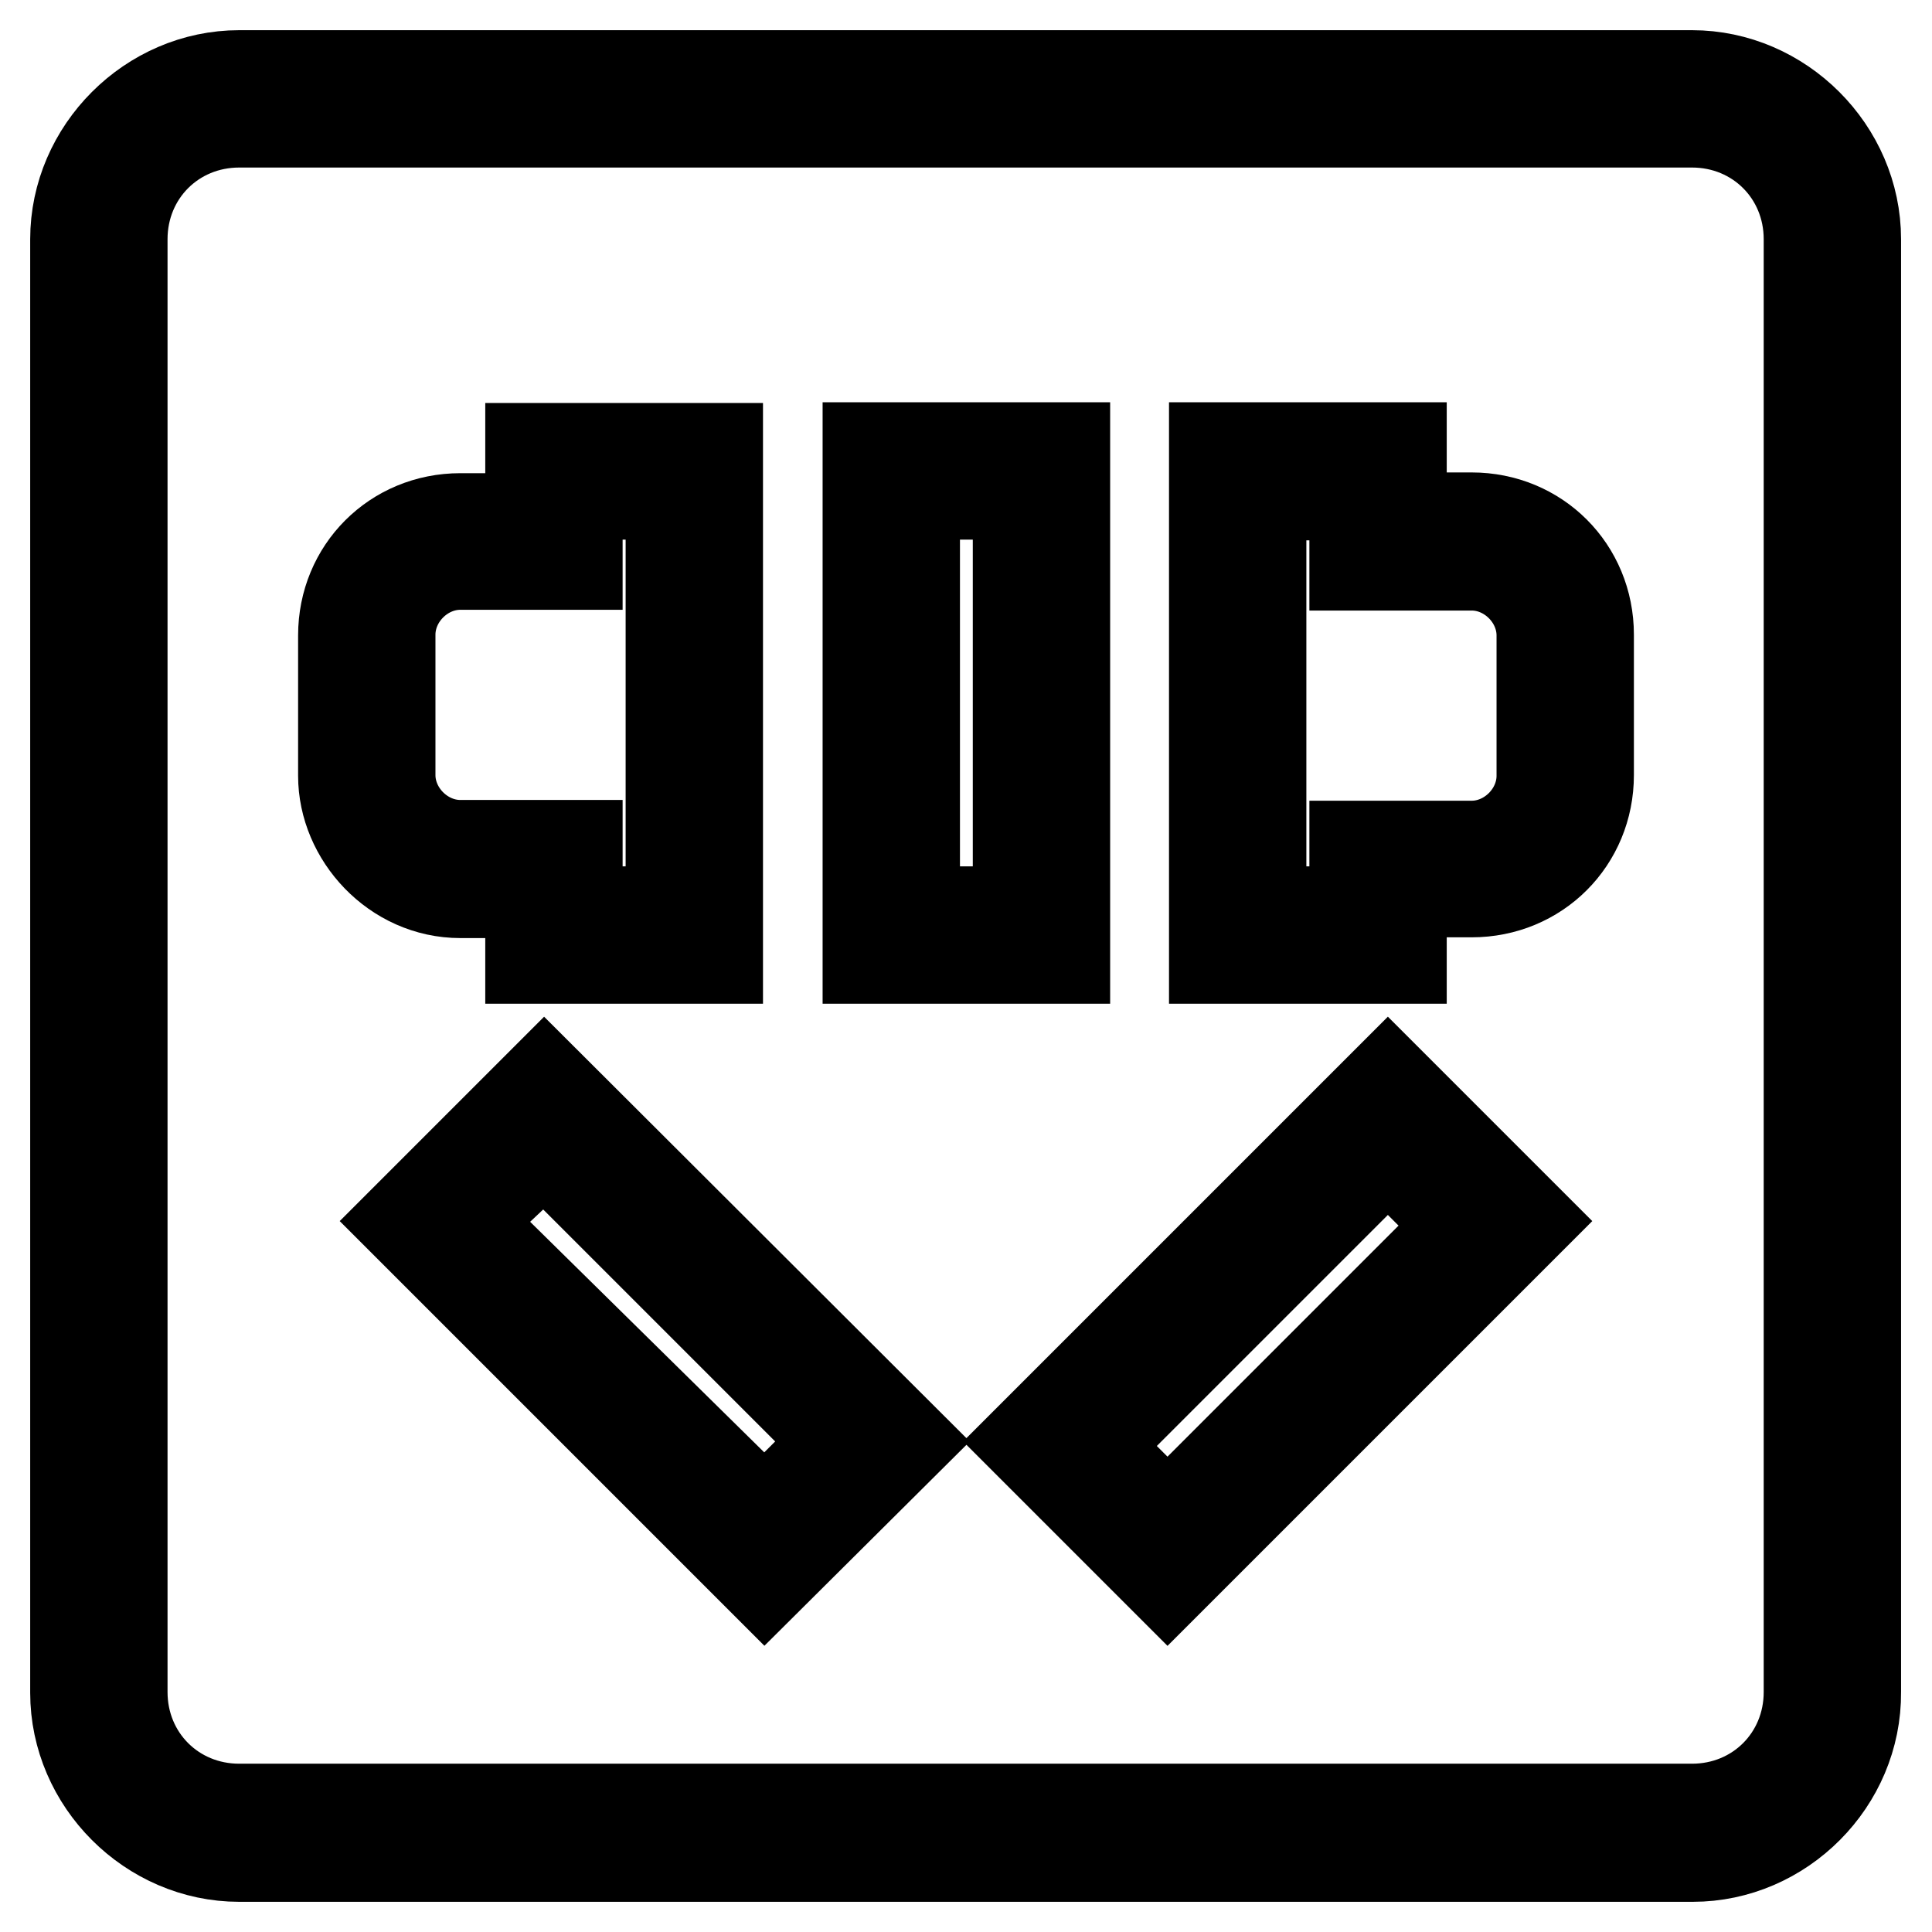
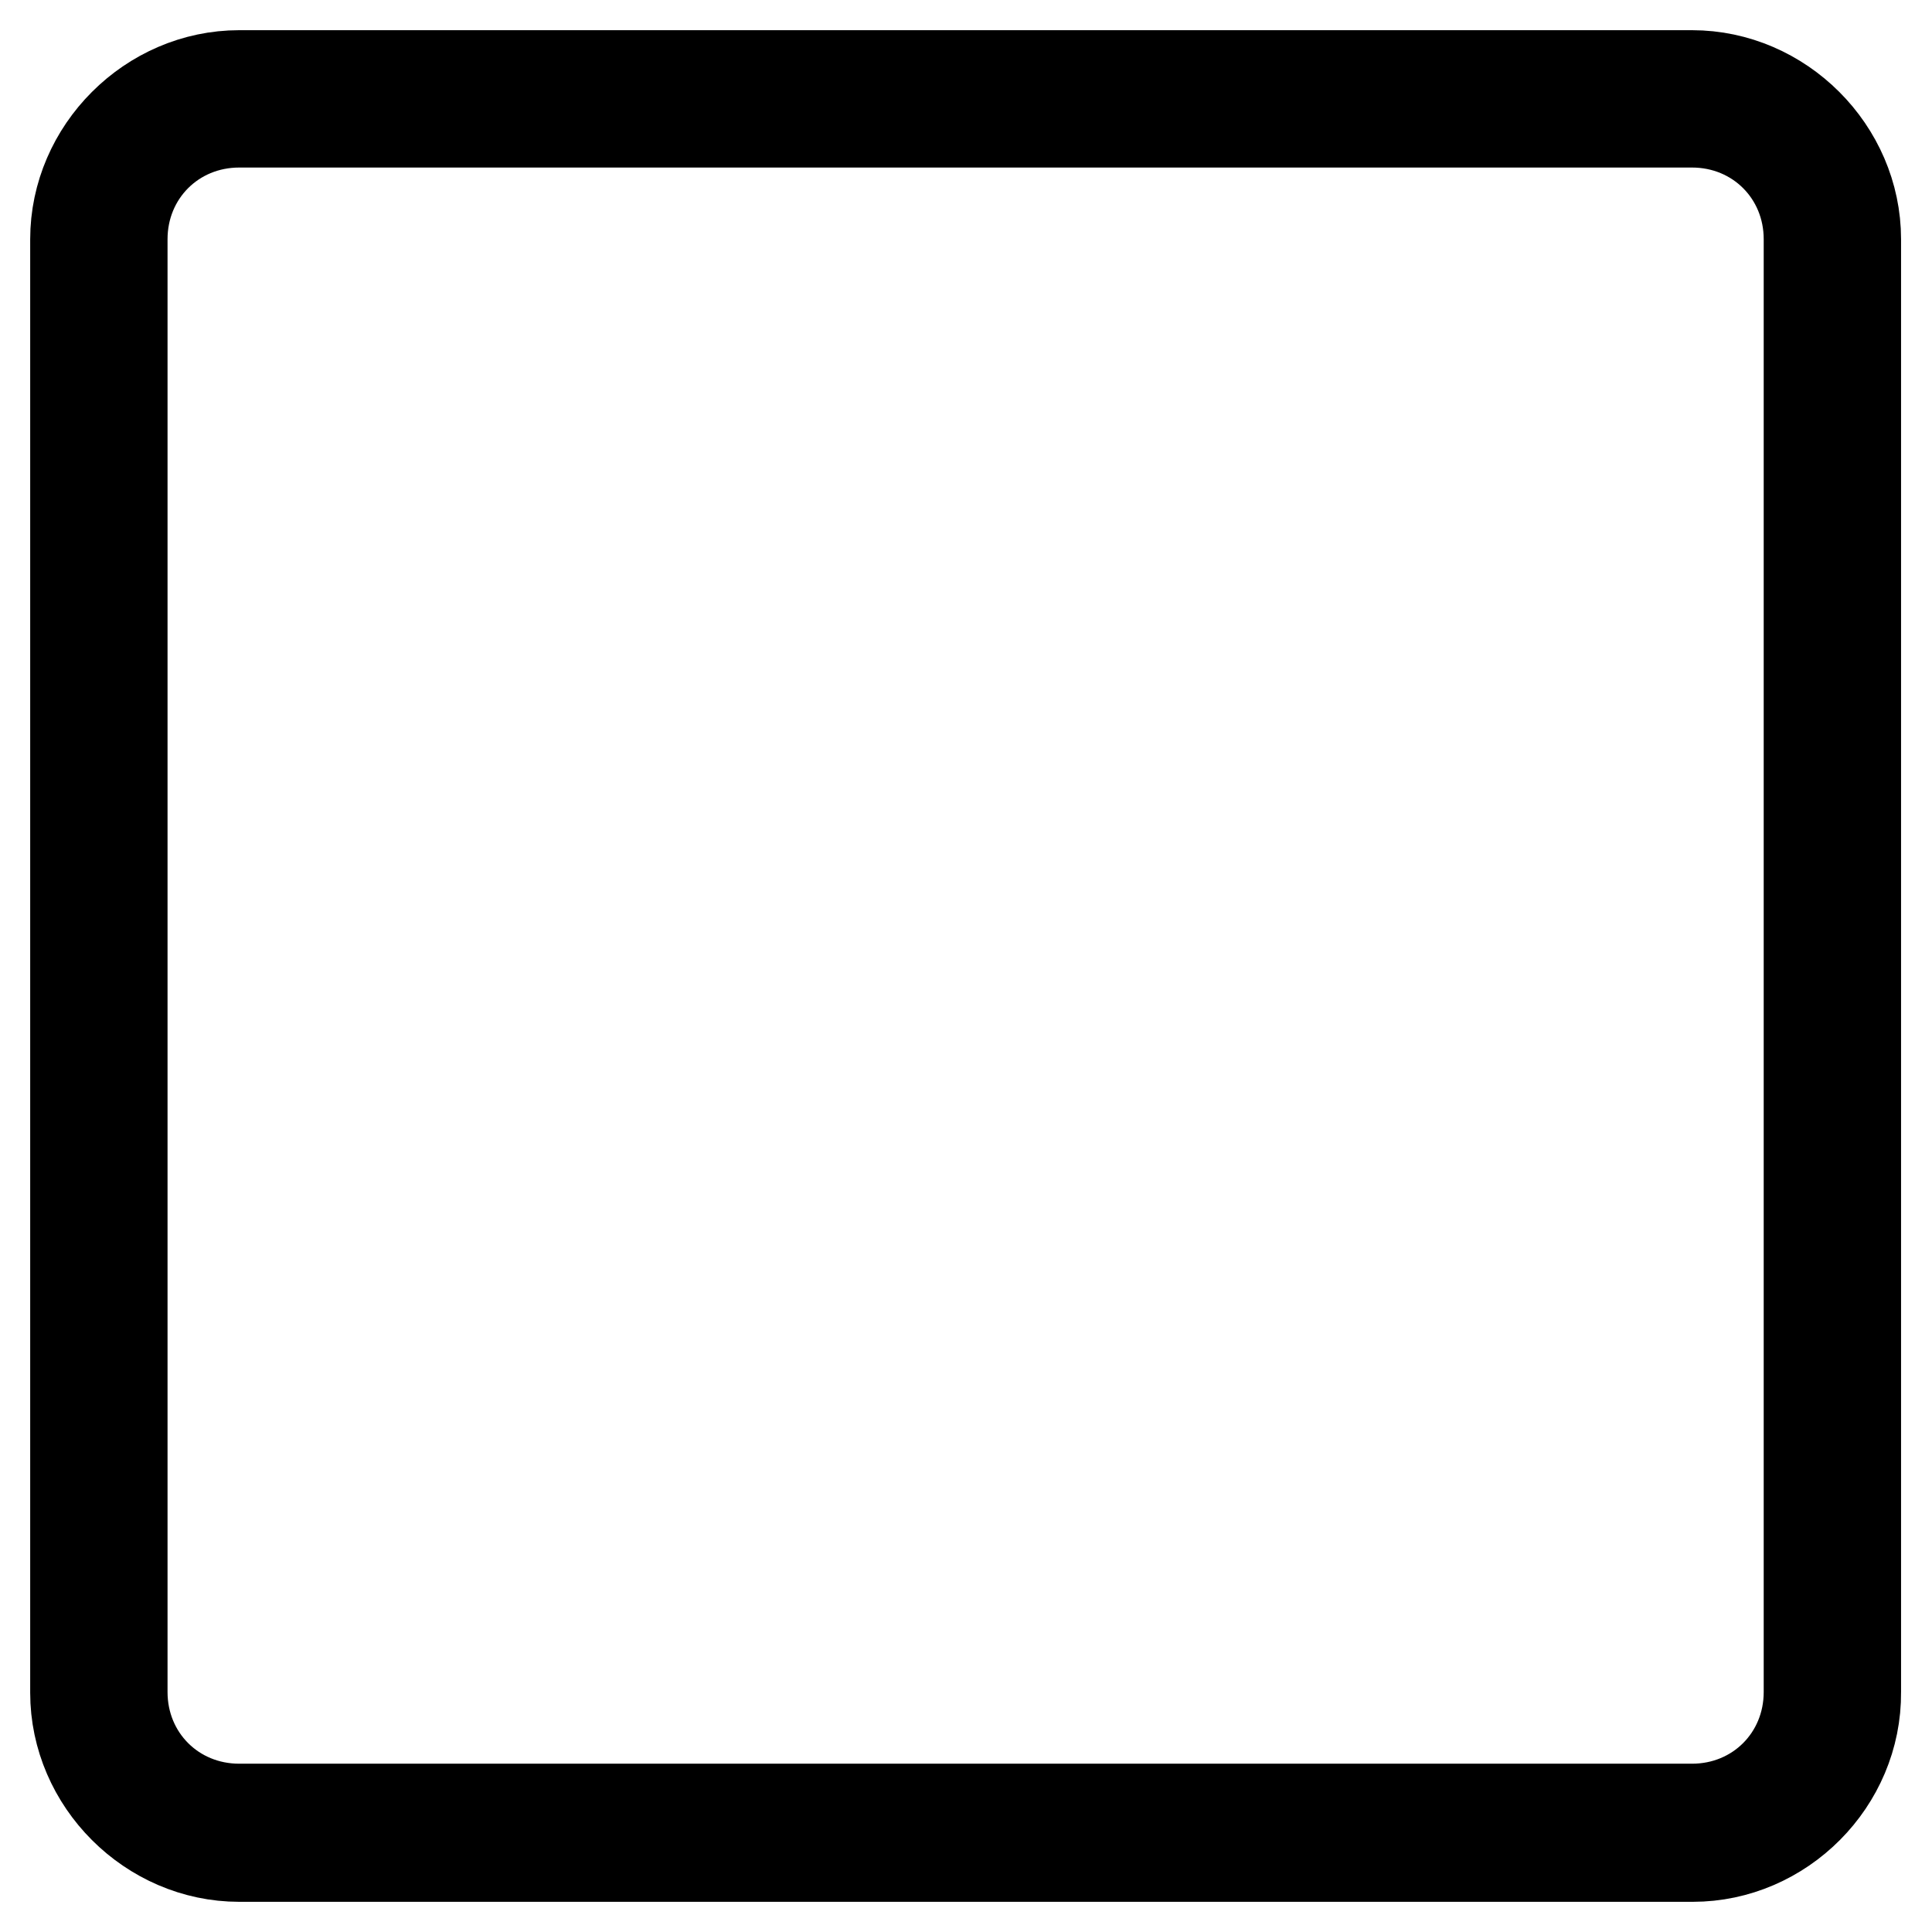
<svg xmlns="http://www.w3.org/2000/svg" version="1.1" x="0px" y="0px" viewBox="0 0 256 256" enable-background="new 0 0 256 256" xml:space="preserve">
  <g>
    <path stroke-width="12" fill-opacity="0" stroke="#000000" d="M224.3,246H31.7c-11.8,0-21.7-9.9-21.7-21.7V31.7C10,19.9,19.9,10,31.7,10h192.5c11.8,0,21.7,9.9,21.7,21.7 v192.5C246,236.1,236.1,246,224.3,246z M31.7,16.2c-8.7,0-15.5,6.8-15.5,15.5v192.5c0,8.7,6.8,15.5,15.5,15.5h192.5 c8.7,0,15.5-6.8,15.5-15.5V31.7c0-8.7-6.8-15.5-15.5-15.5H31.7z" />
-     <path stroke-width="12" fill-opacity="0" stroke="#000000" d="M141.1,127H115V59.3h26.1V127z M121.2,120.8h13.7V65.5h-13.7V120.8z M101.3,209.6l-47.8-47.8l18.6-18.6 L120,191L101.3,209.6z M61.6,161.8l39.7,39.1l9.9-9.9l-39.1-39.1L61.6,161.8z M154.7,209.6L136.1,191l47.8-47.8l18.6,18.6 L154.7,209.6z M144.8,191.6l9.9,9.9l39.1-39.1l-9.9-9.9L144.8,191.6z" />
-     <path stroke-width="12" fill-opacity="0" stroke="#000000" d="M185.7,127h-24.8V59.3h24.8v9.3h9.3c8.7,0,15.5,6.8,15.5,15.5v18.6c0,8.7-6.8,15.5-15.5,15.5h-9.3V127z  M167.1,120.8h12.4v-8.7H195c5,0,9.3-4.3,9.3-9.3V84.2c0-5-4.3-9.3-9.3-9.3h-15.5v-9.3h-12.4V120.8z" />
-     <path stroke-width="12" fill-opacity="0" stroke="#000000" d="M95.1,127H70.3v-8.7H61c-8.7,0-15.5-7.5-15.5-15.5V84.2c0-8.7,6.8-15.5,15.5-15.5h9.3v-9.3h24.8V127z  M76.5,120.8h12.4V65.5H76.5v9.3H61c-5,0-9.3,4.3-9.3,9.3v18.6c0,5,4.3,9.3,9.3,9.3h15.5V120.8z" />
  </g>
</svg>